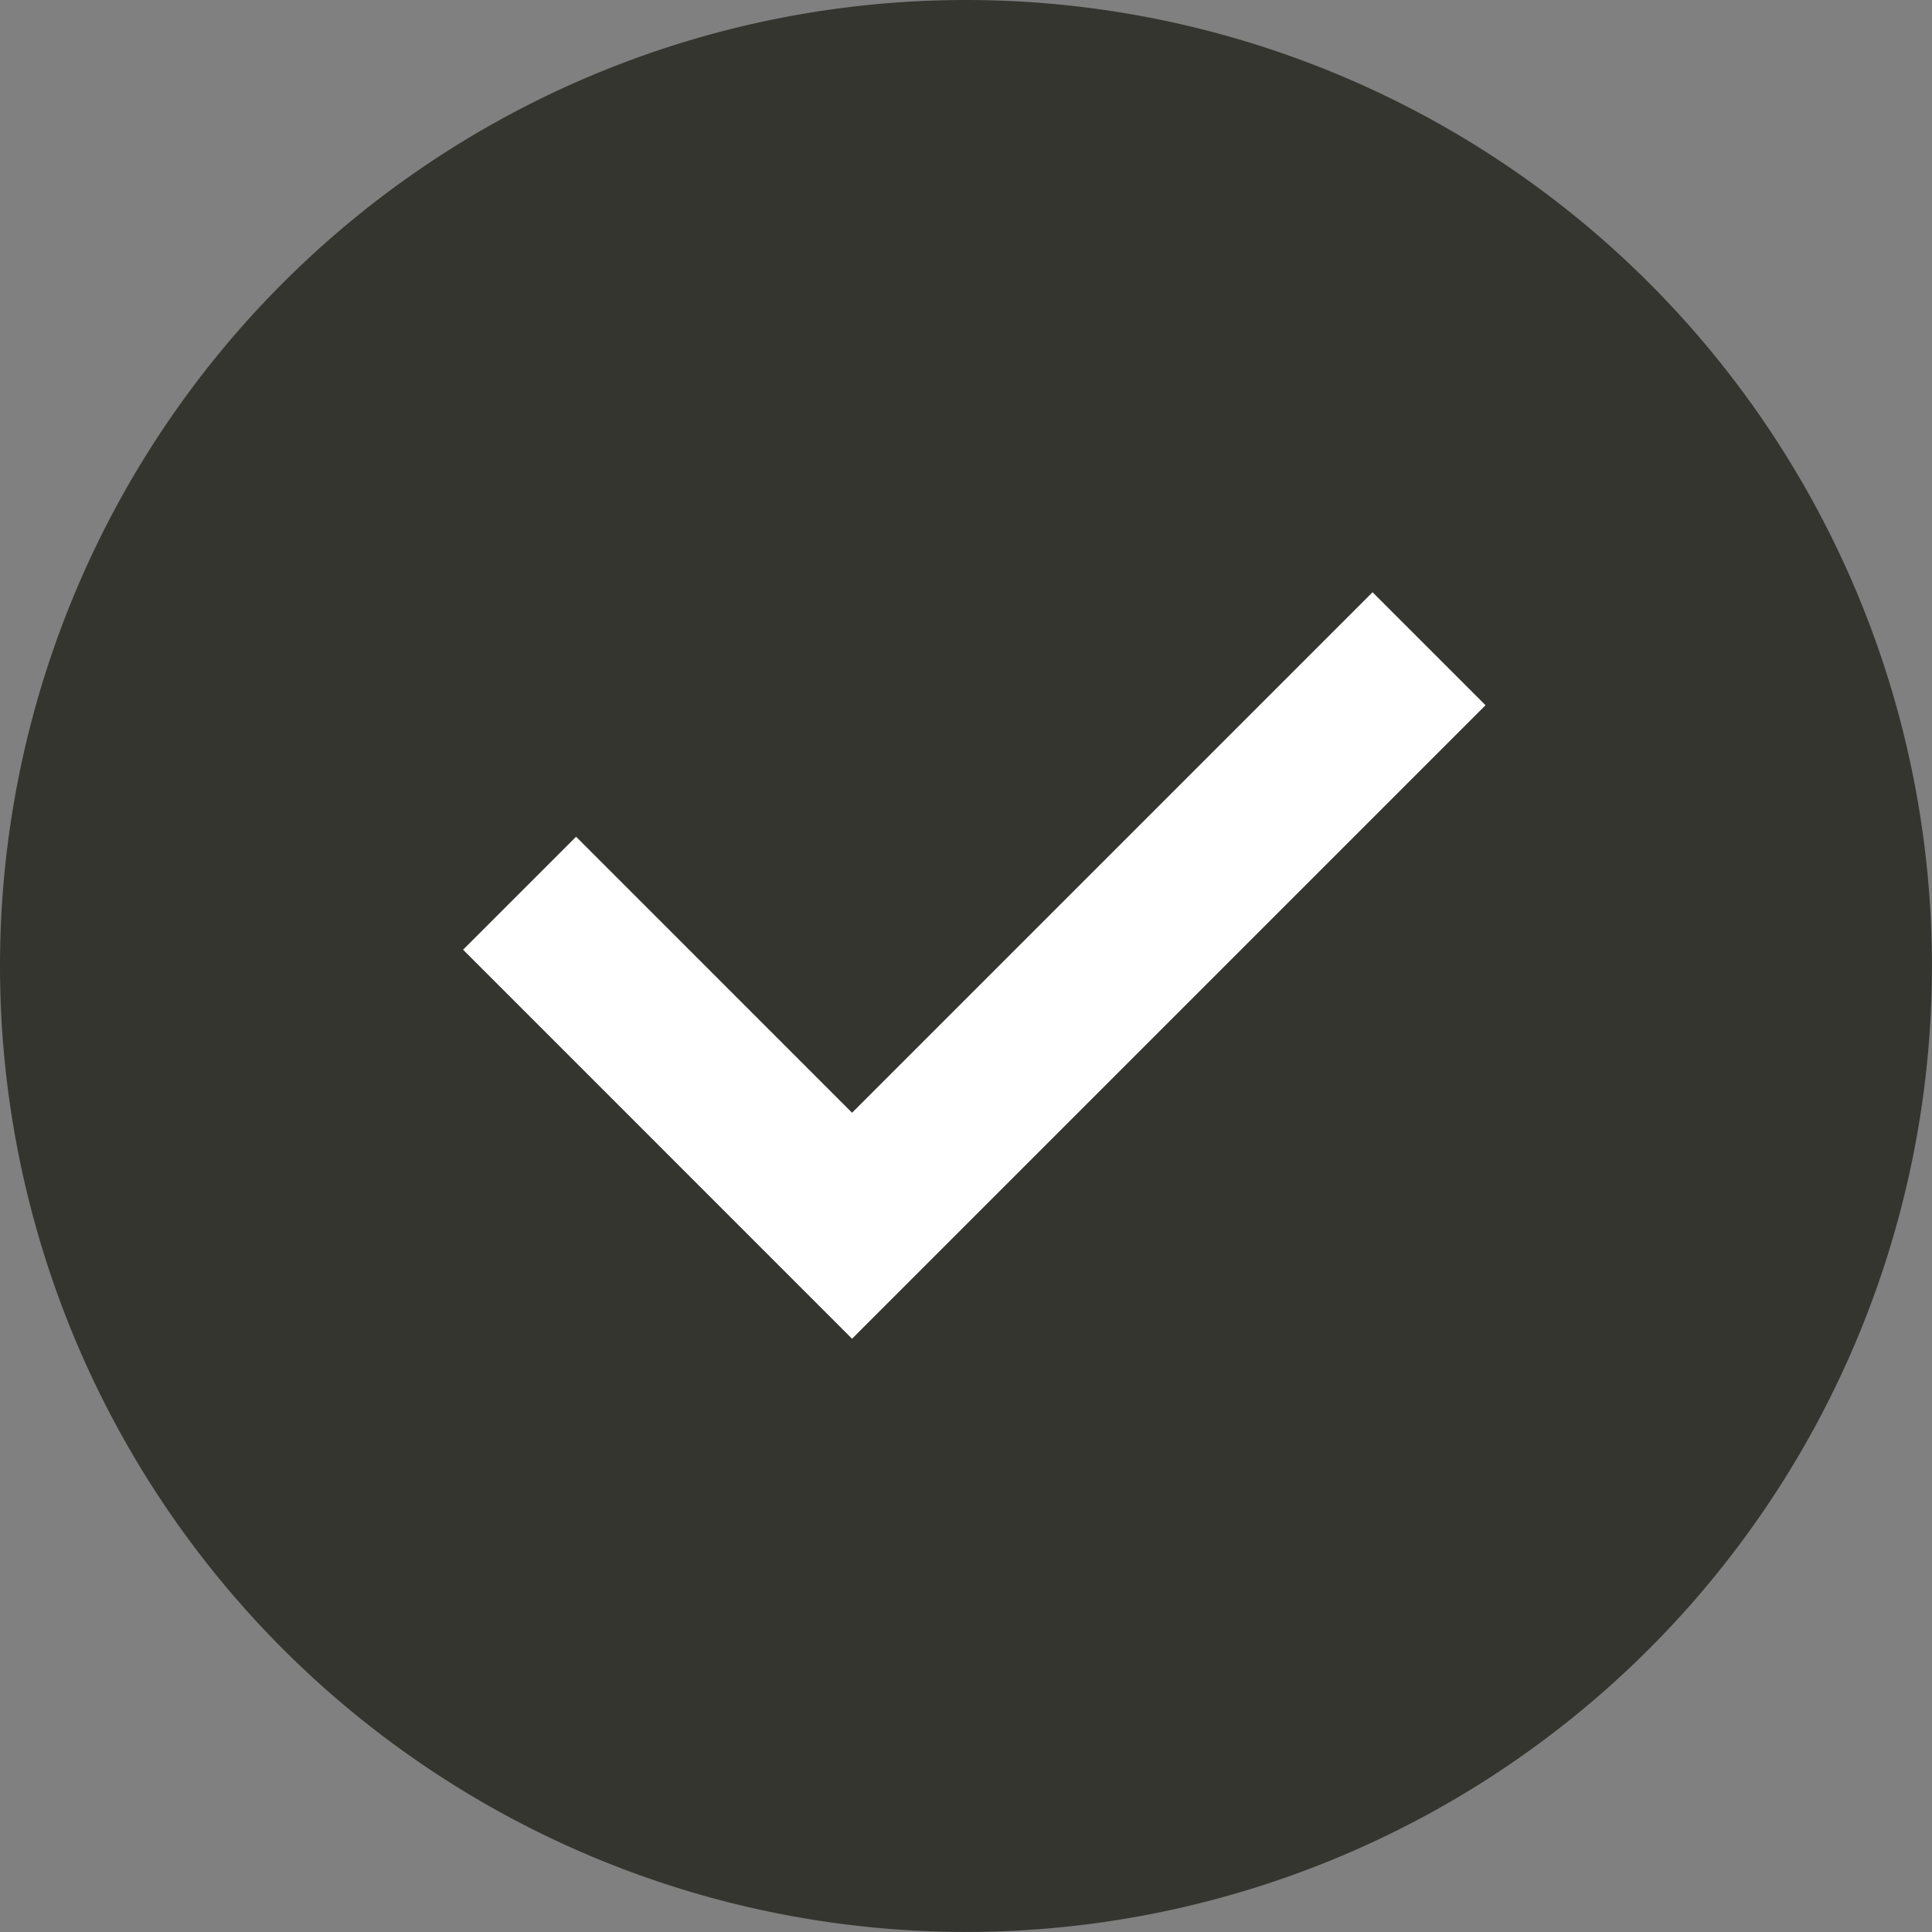
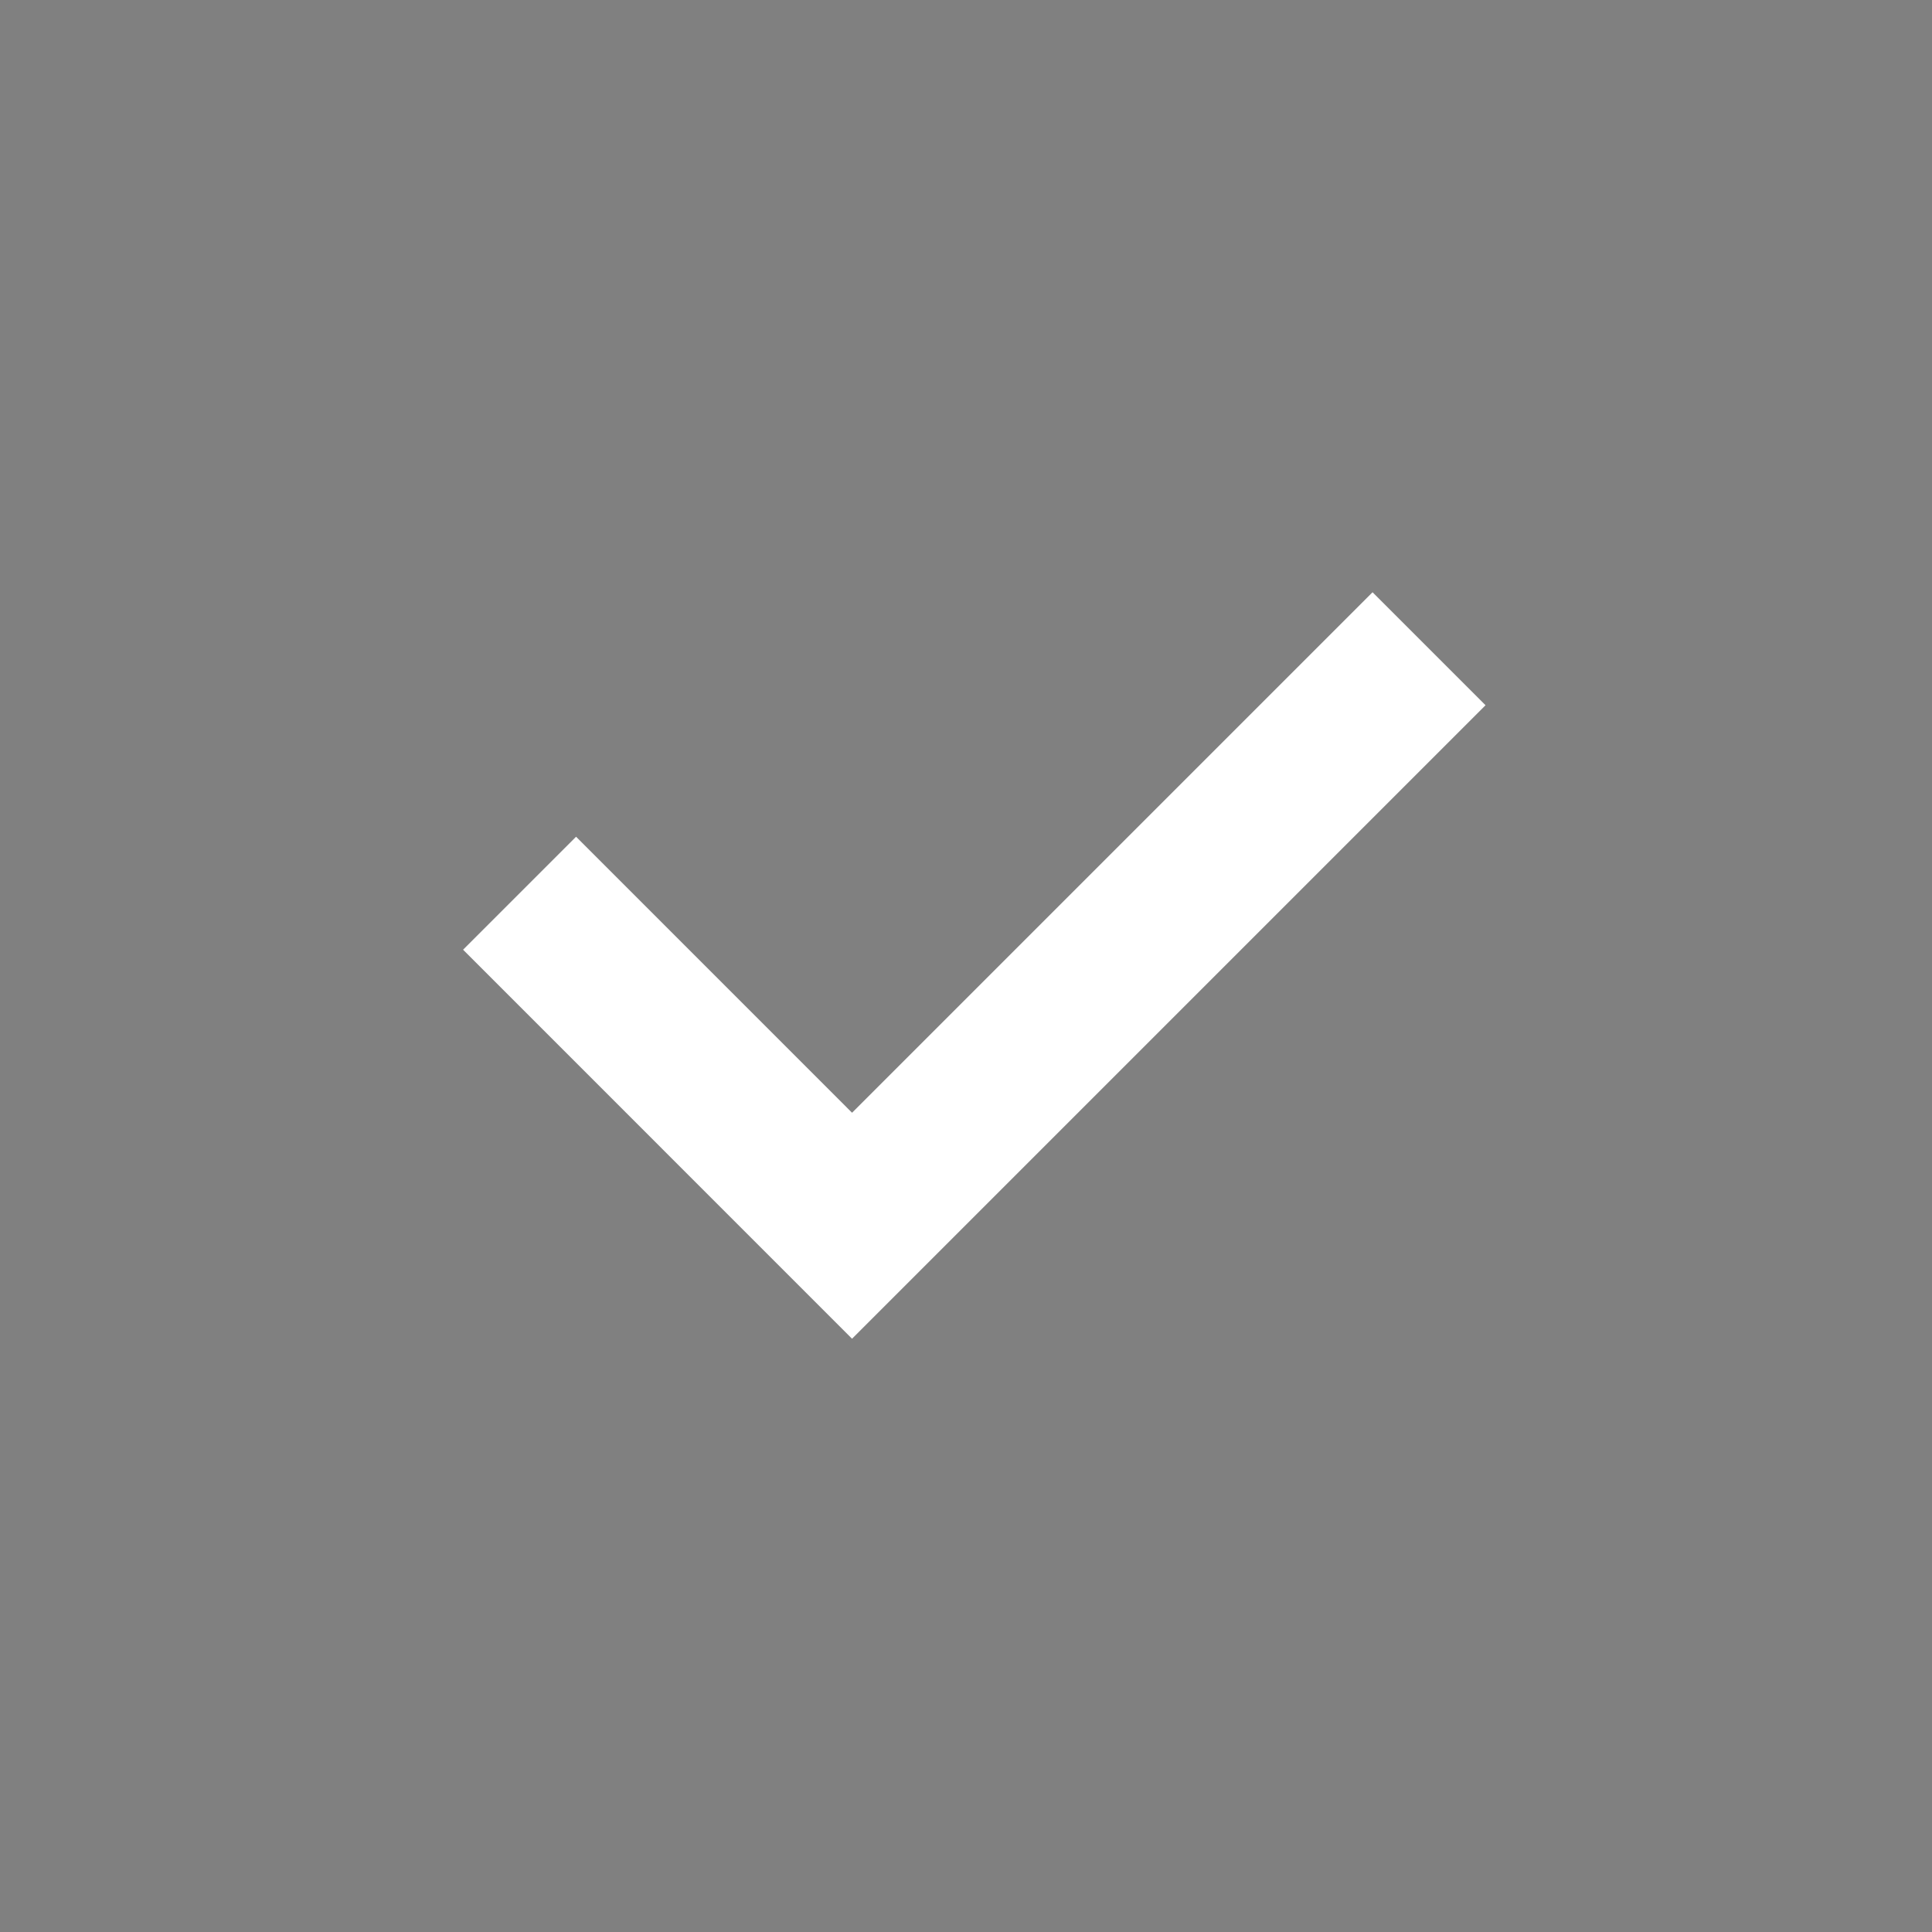
<svg xmlns="http://www.w3.org/2000/svg" id="Groupe_14638" data-name="Groupe 14638" width="36.273" height="36.273" viewBox="0 0 36.273 36.273">
  <rect x="0" y="0" width="36.273" height="36.273" fill="#808080" stroke="none" />
-   <path id="Tracé_18545" data-name="Tracé 18545" d="M18.136,0A18.136,18.136,0,1,1,0,18.136,18.136,18.136,0,0,1,18.136,0Z" transform="translate(0 0)" fill="#353530" />
  <path id="Tracé_16755" data-name="Tracé 16755" d="M-2772.733,994.955l6.242,6.243,10.833-10.833" transform="translate(2782.488 -978.185)" fill="none" stroke="#fff" stroke-width="3" />
</svg>